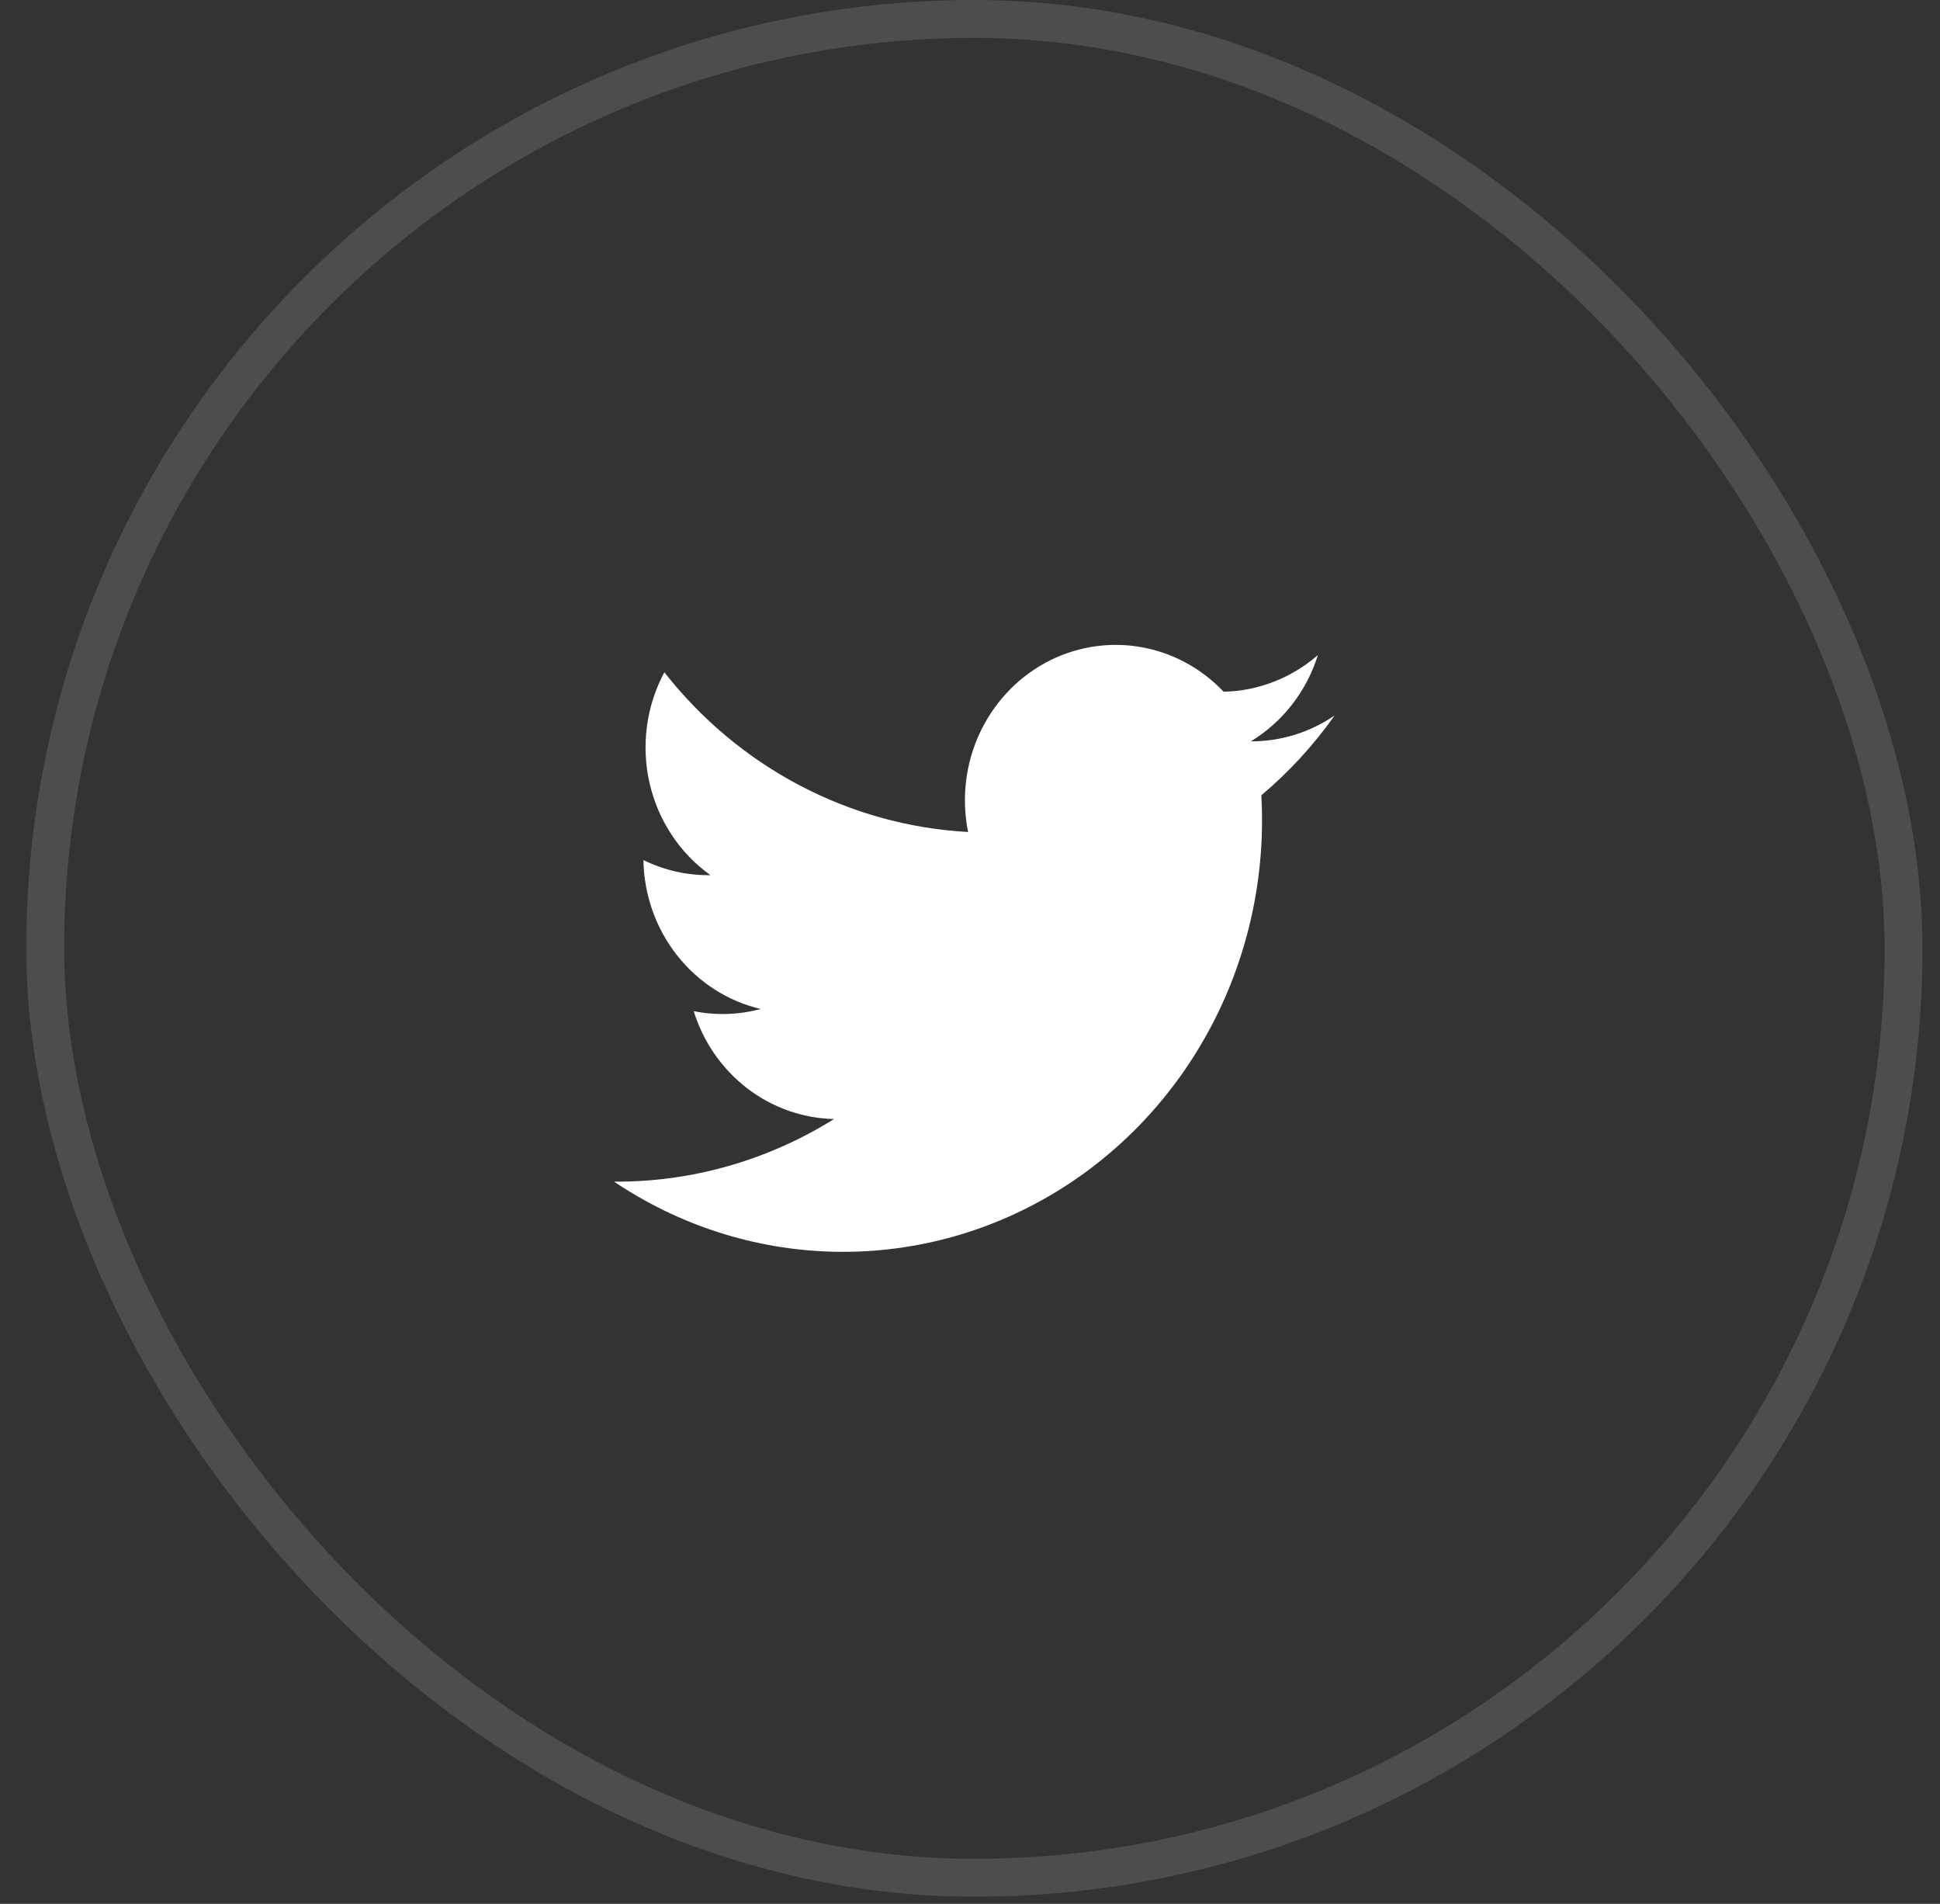
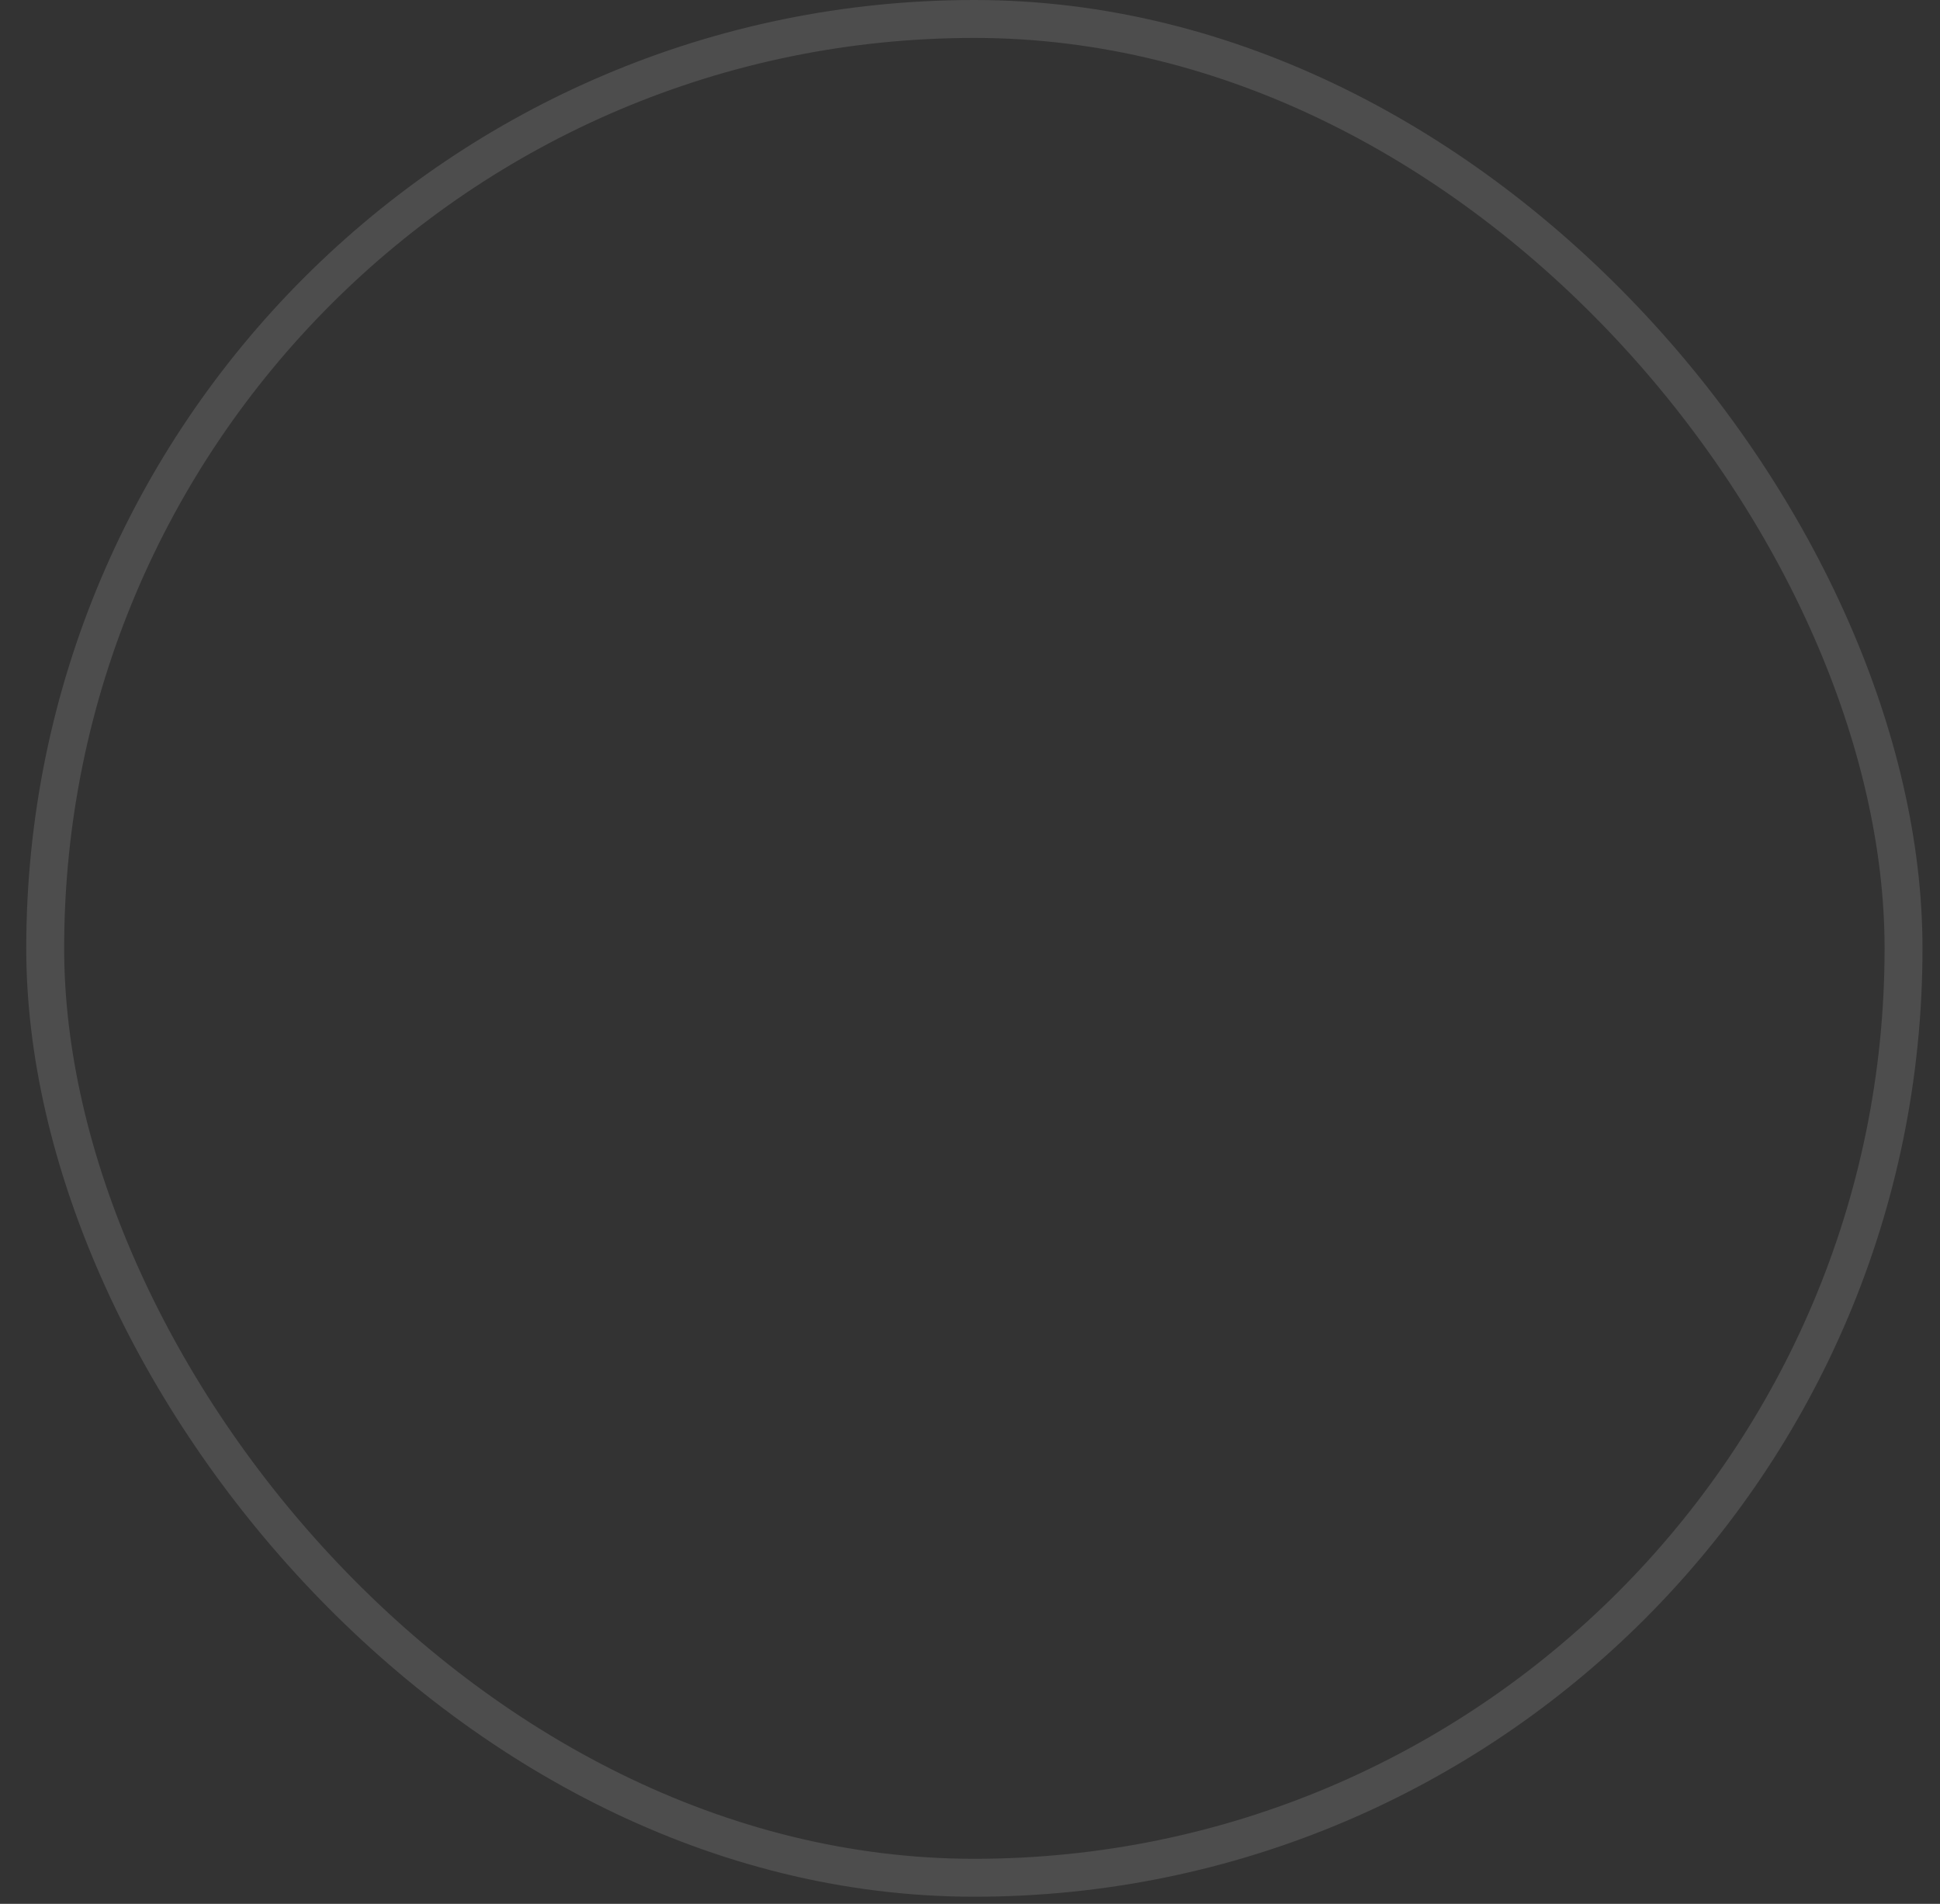
<svg xmlns="http://www.w3.org/2000/svg" width="53" height="52" viewBox="0 0 53 52" fill="none">
  <rect x="0" y="0" width="53" height="52" fill="#333333" stroke="none" />
  <rect x="1.235" y="0.518" width="50.769" height="50.769" rx="25.385" stroke="white" stroke-opacity="0.125" stroke-width="1.036" />
-   <path d="M36.462 19.541C35.784 20.005 34.987 20.251 34.173 20.248C35.044 19.72 35.696 18.881 36.005 17.891C35.283 18.519 34.374 18.873 33.429 18.893C32.807 18.236 31.994 17.805 31.113 17.664C30.232 17.523 29.331 17.68 28.544 18.112C27.757 18.544 27.128 19.227 26.75 20.058C26.372 20.89 26.266 21.825 26.448 22.724C24.845 22.637 23.278 22.204 21.848 21.452C20.419 20.701 19.159 19.648 18.15 18.362C17.656 19.282 17.512 20.359 17.744 21.382C17.977 22.406 18.57 23.304 19.409 23.903C18.776 23.913 18.149 23.771 17.578 23.491C17.593 24.44 17.917 25.357 18.498 26.094C19.079 26.832 19.883 27.347 20.782 27.558C20.184 27.719 19.558 27.739 18.951 27.617C19.213 28.458 19.723 29.194 20.41 29.723C21.098 30.251 21.928 30.545 22.785 30.564C20.974 31.696 18.894 32.288 16.776 32.274C18.55 33.467 20.61 34.129 22.728 34.187C24.846 34.245 26.937 33.697 28.77 32.603C30.603 31.509 32.105 29.913 33.11 27.992C34.114 26.071 34.582 23.901 34.459 21.722C35.215 21.086 35.888 20.353 36.462 19.541Z" fill="white" />
</svg>